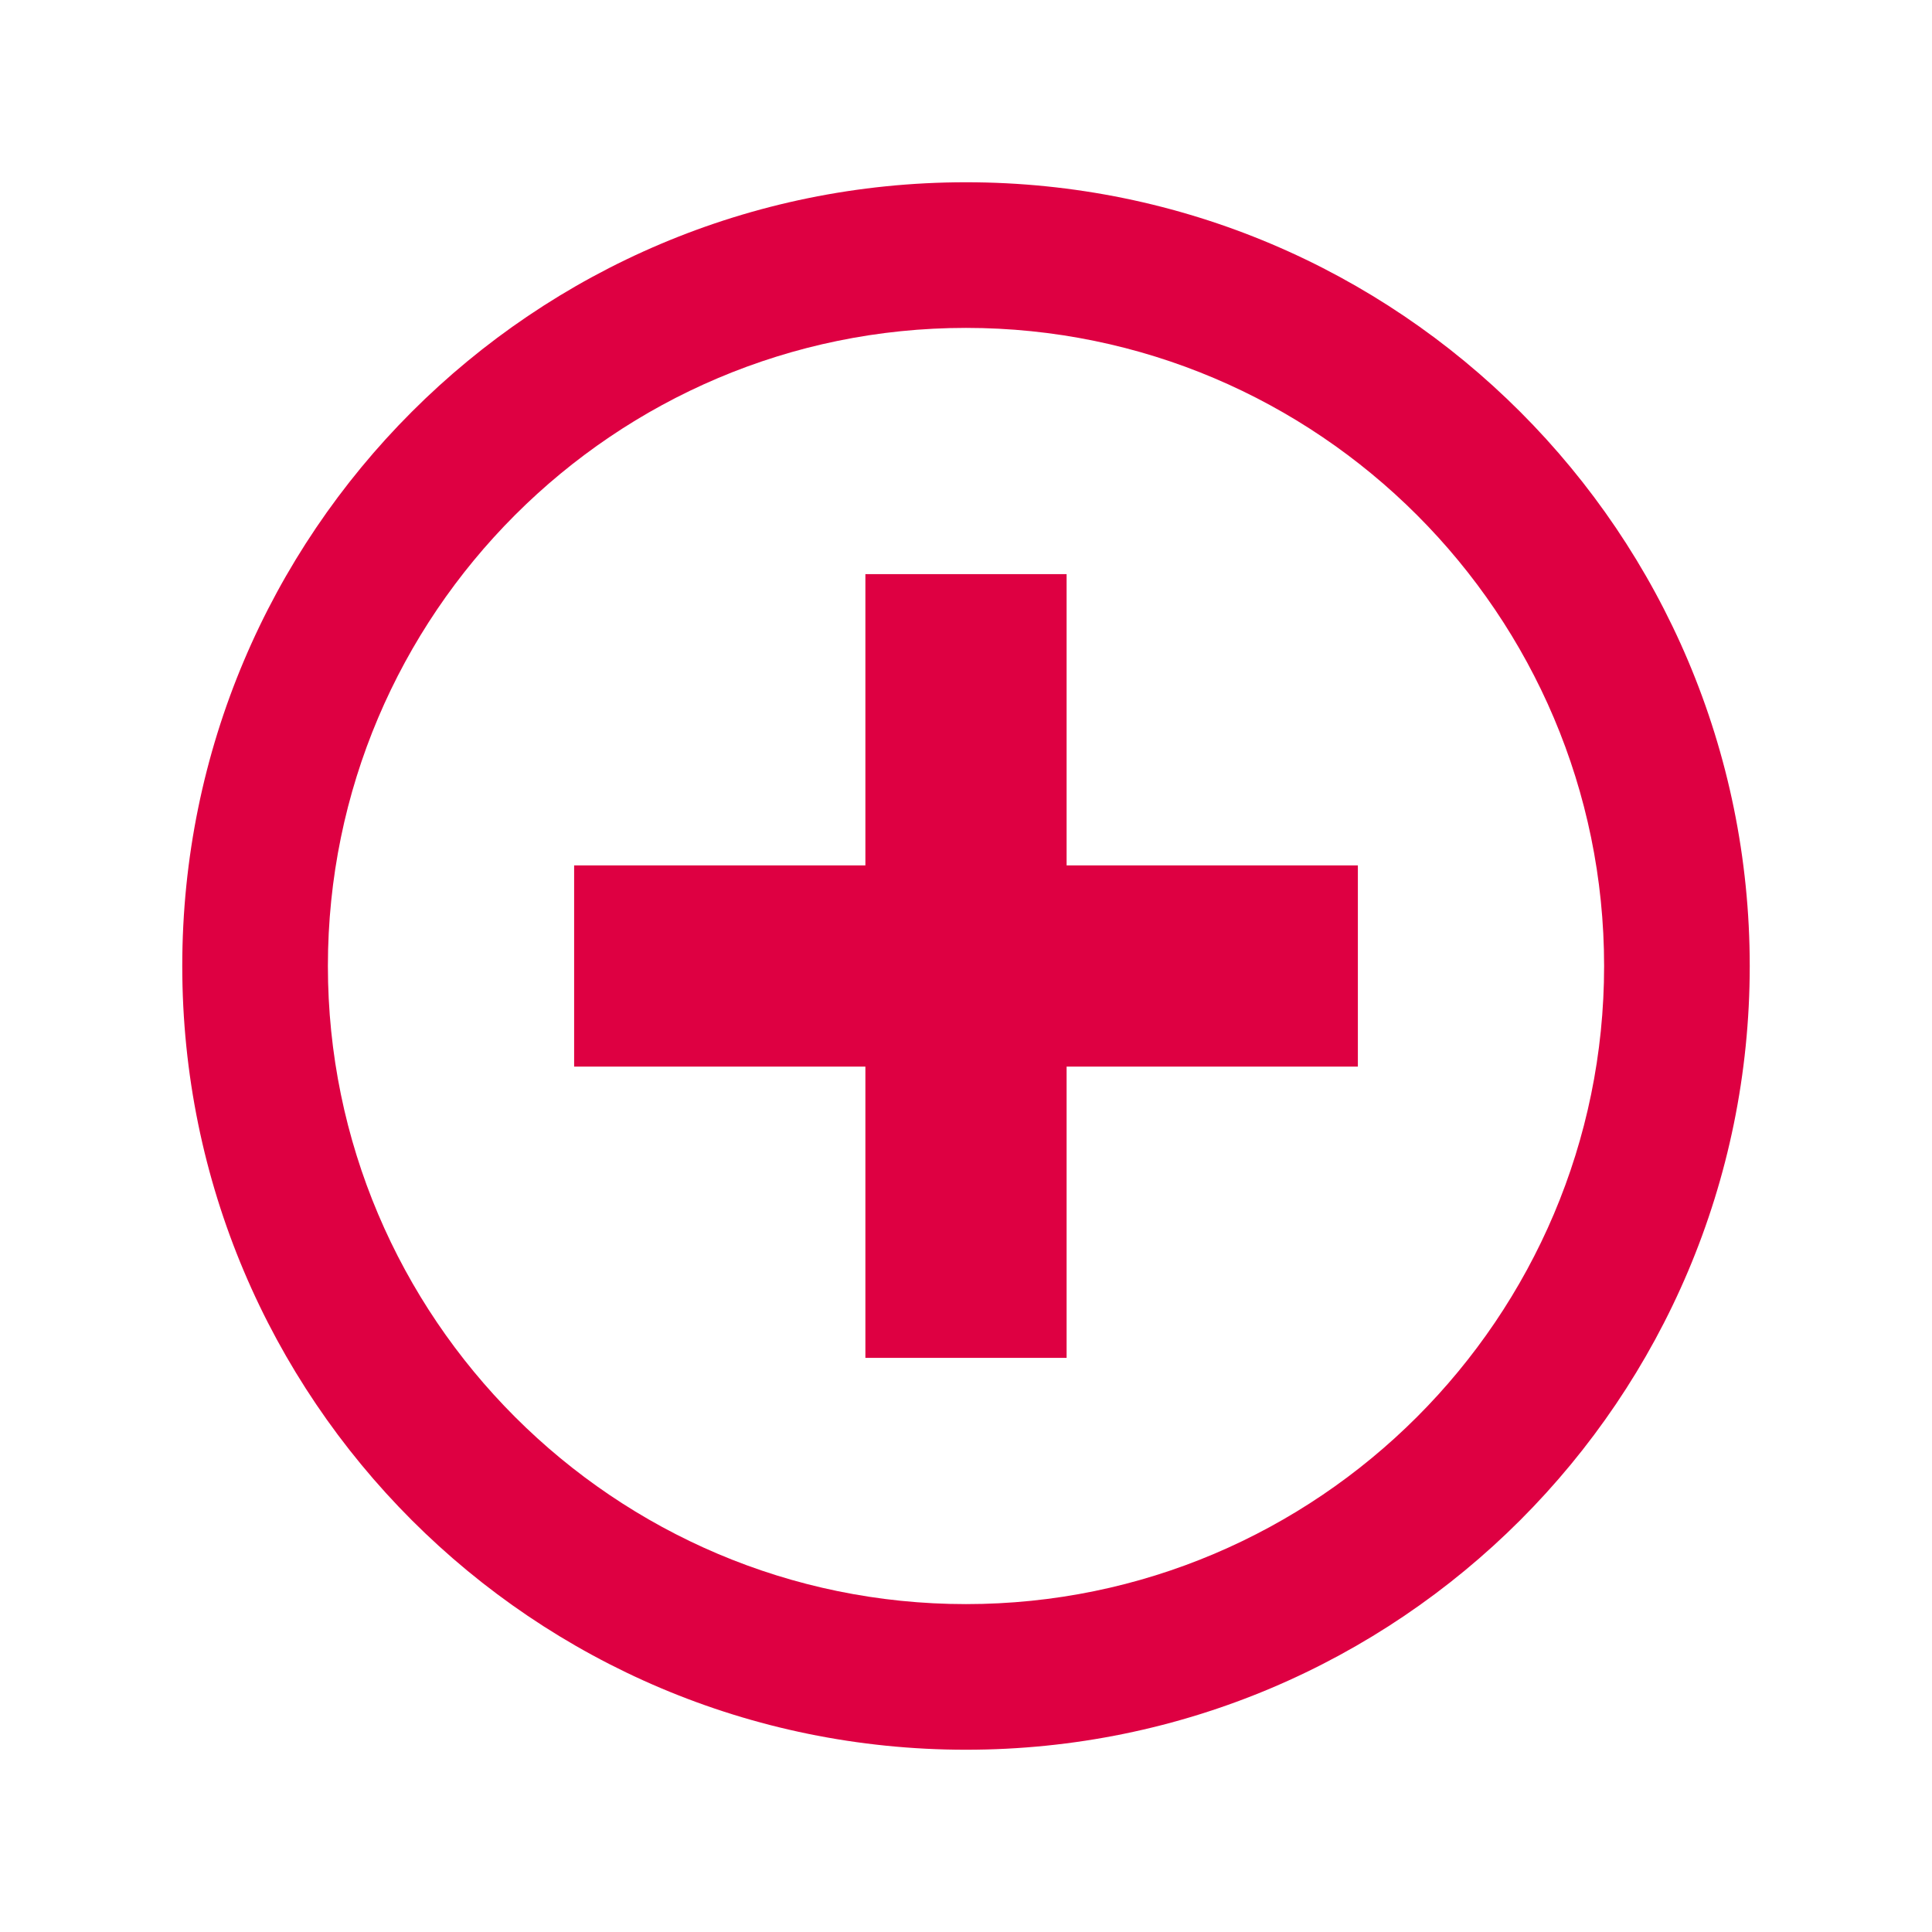
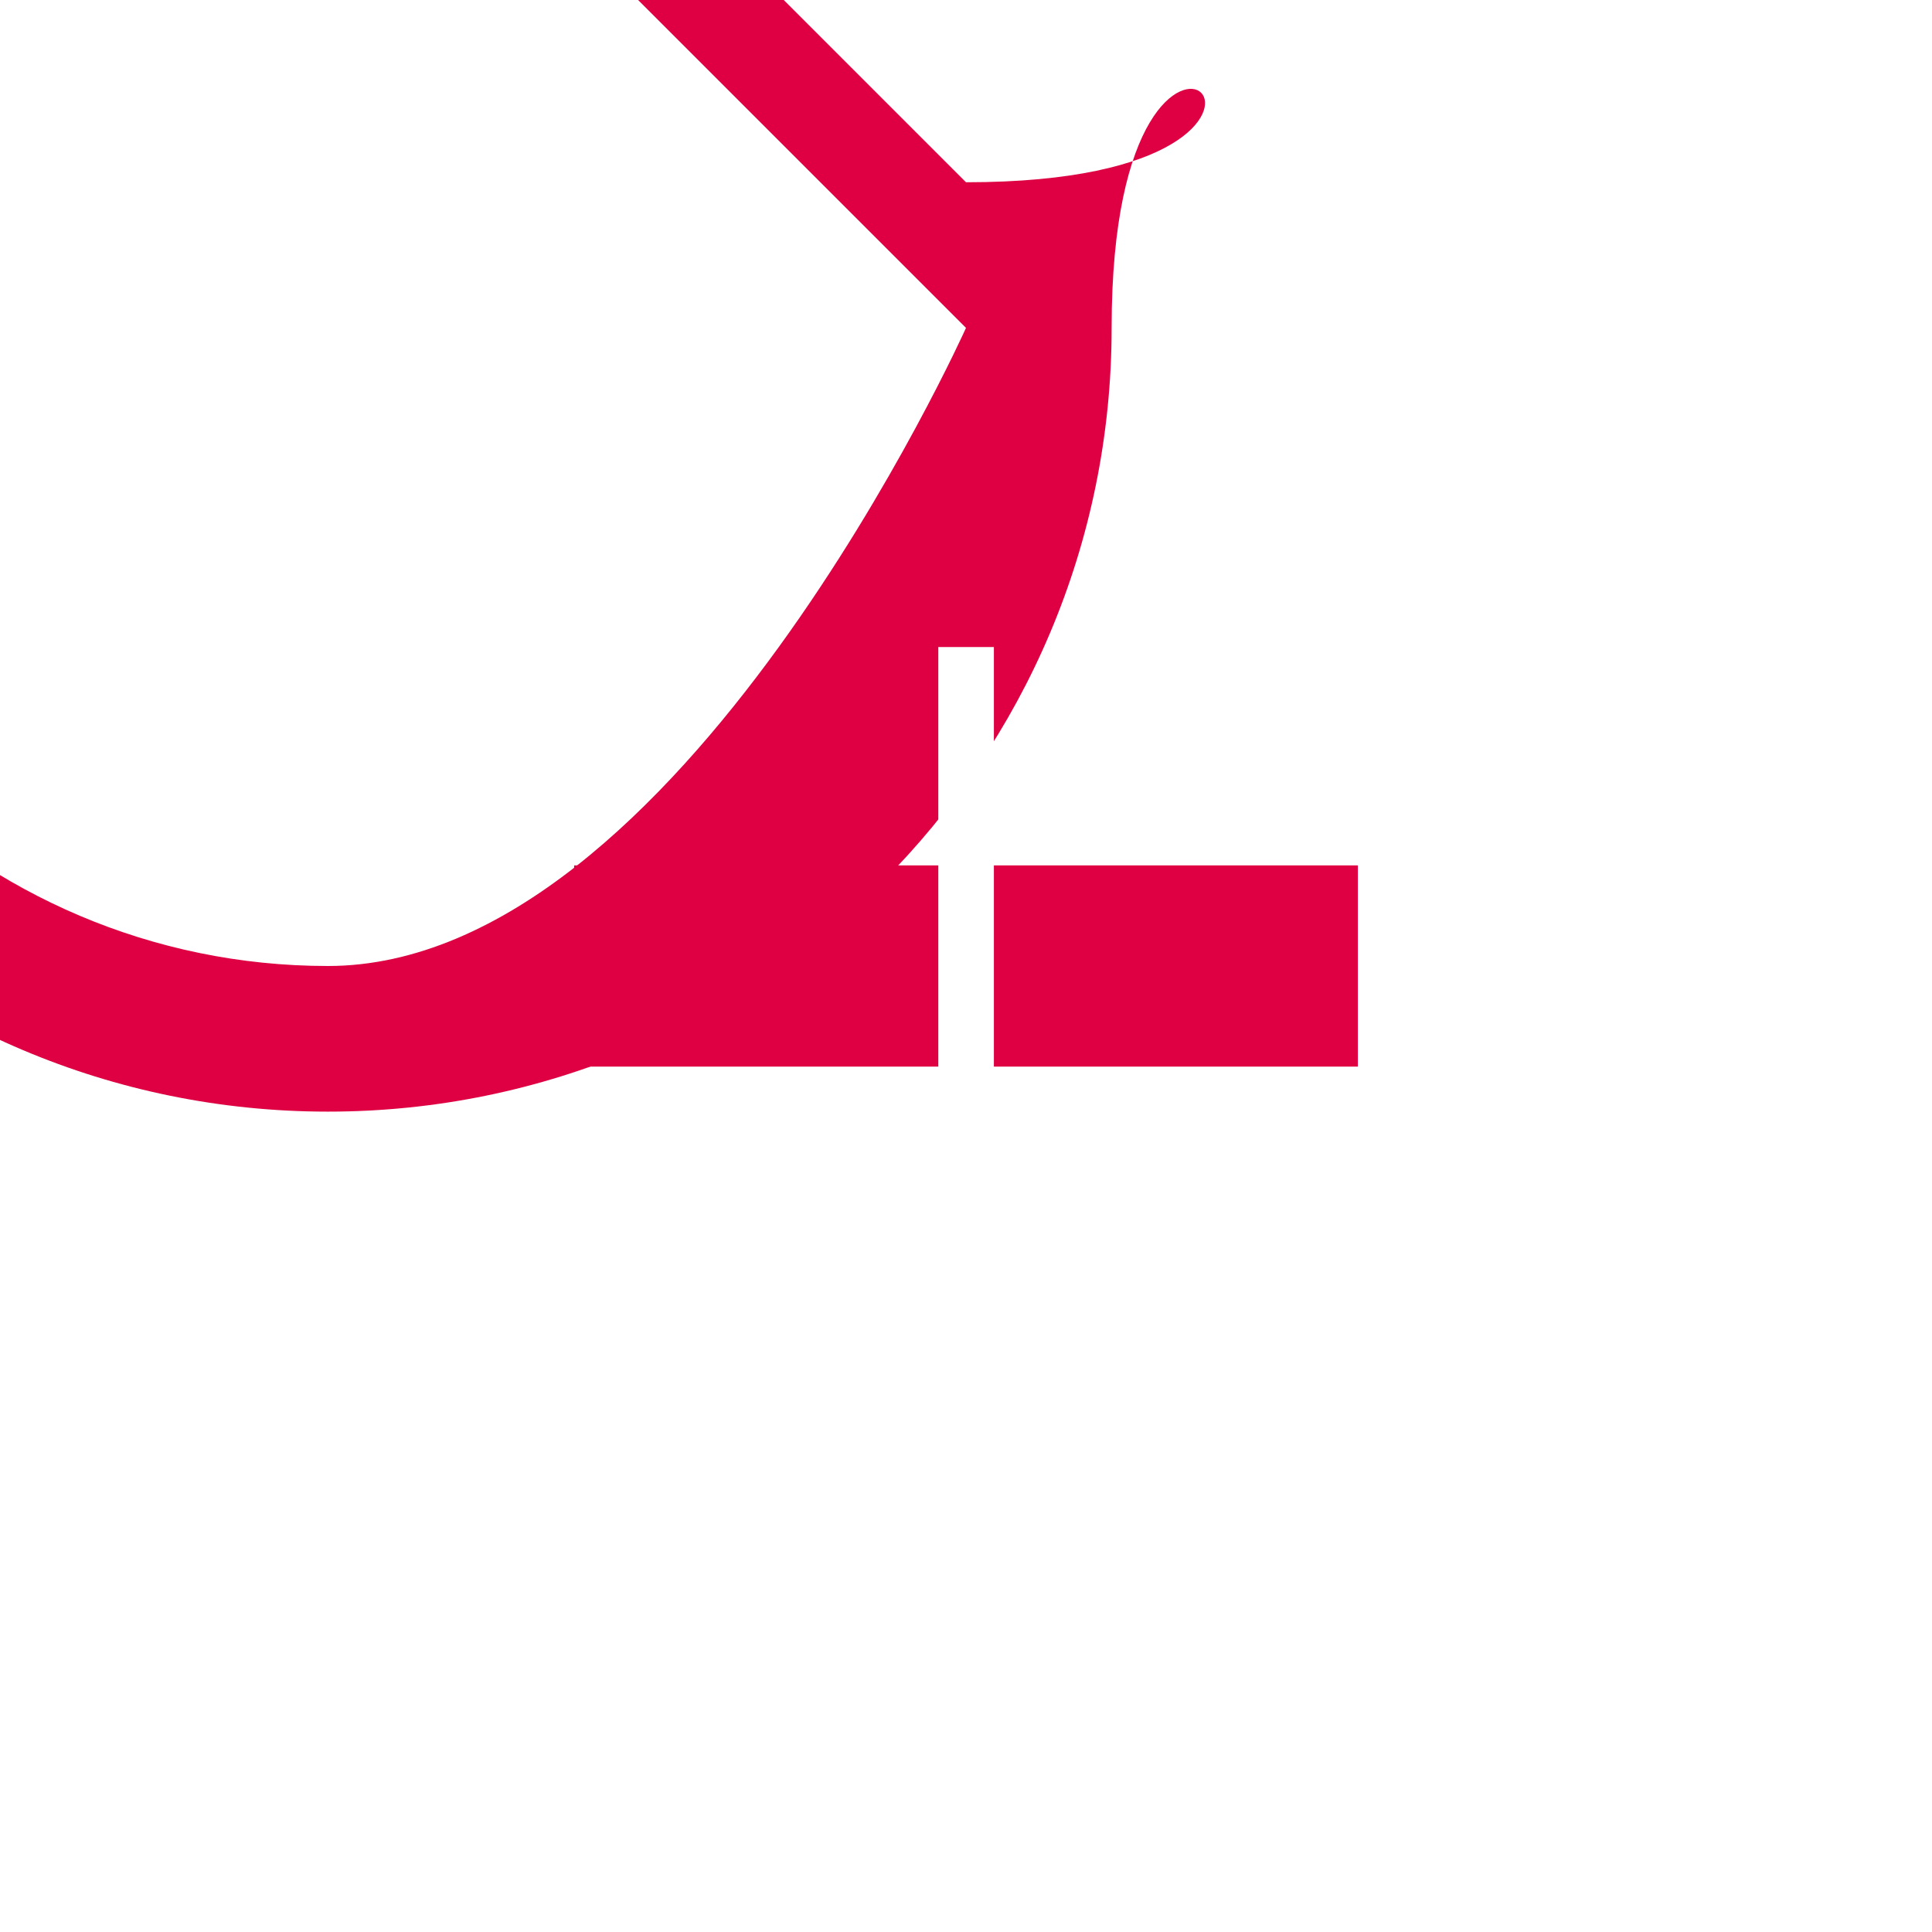
<svg xmlns="http://www.w3.org/2000/svg" id="b" data-name="テキスト・ボタン" viewBox="0 0 106 106">
  <rect width="106" height="106" fill="#fff" stroke-width="0" />
  <g>
    <g>
      <circle cx="53" cy="53" r="39" fill="#fff" stroke-width="0" />
-       <path d="m53,17.99c19.3,0,35.01,15.71,35.01,35.01s-15.71,35.01-35.01,35.01-35.01-15.71-35.01-35.01,15.71-35.01,35.01-35.01m0-7.99c-23.75,0-43,19.25-43,43s19.25,43,43,43,43-19.25,43-43S76.75,10,53,10h0Z" fill="#de0042" stroke-width="0" />
+       <path d="m53,17.99s-15.71,35.01-35.01,35.01-35.01-15.71-35.01-35.01,15.71-35.01,35.01-35.01m0-7.99c-23.75,0-43,19.25-43,43s19.25,43,43,43,43-19.25,43-43S76.75,10,53,10h0Z" fill="#de0042" stroke-width="0" />
    </g>
    <g>
      <g>
        <rect x="35.5" y="51.48" width="35.01" height="3.05" fill="#fff" stroke-width="0" />
        <polygon points="74.5 47.48 31.5 47.48 31.5 58.52 74.5 58.52 74.5 47.48 74.5 47.48" fill="#de0042" stroke-width="0" />
      </g>
      <g>
        <rect x="51.48" y="35.5" width="3.05" height="35.01" fill="#fff" stroke-width="0" />
-         <polygon points="58.52 31.5 47.48 31.5 47.48 74.5 58.52 74.5 58.52 31.5 58.52 31.5" fill="#de0042" stroke-width="0" />
      </g>
    </g>
  </g>
</svg>